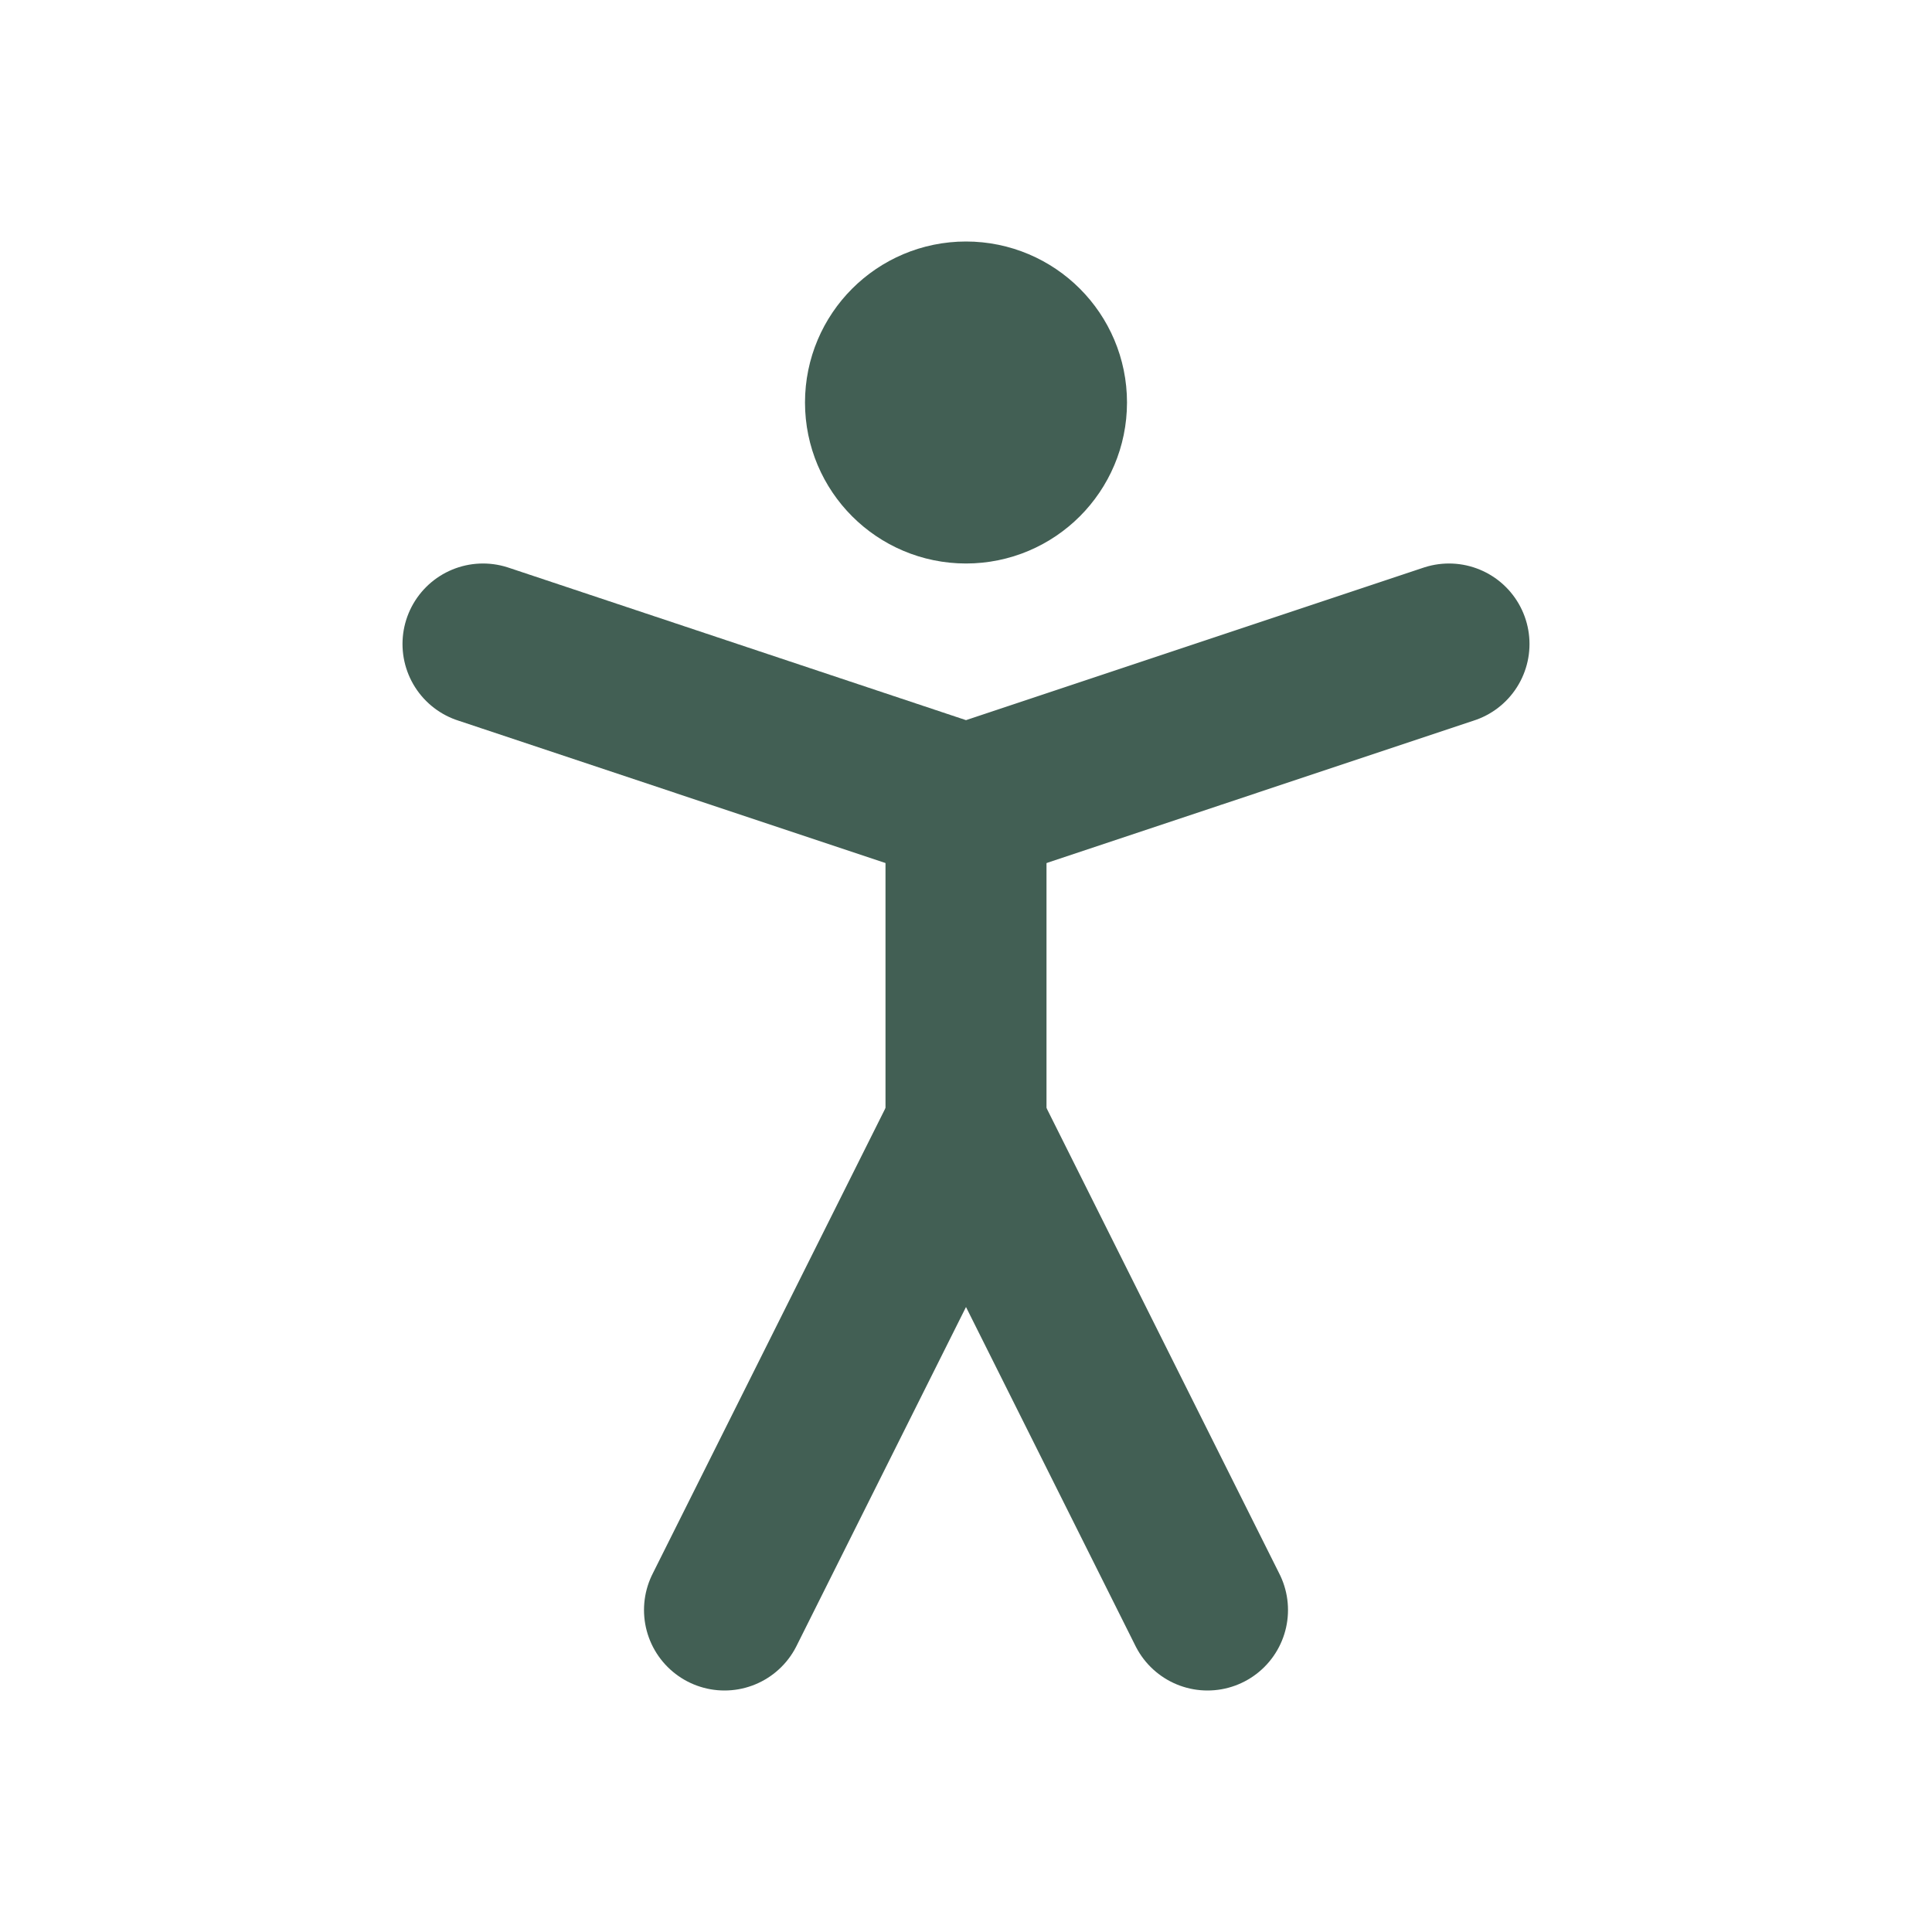
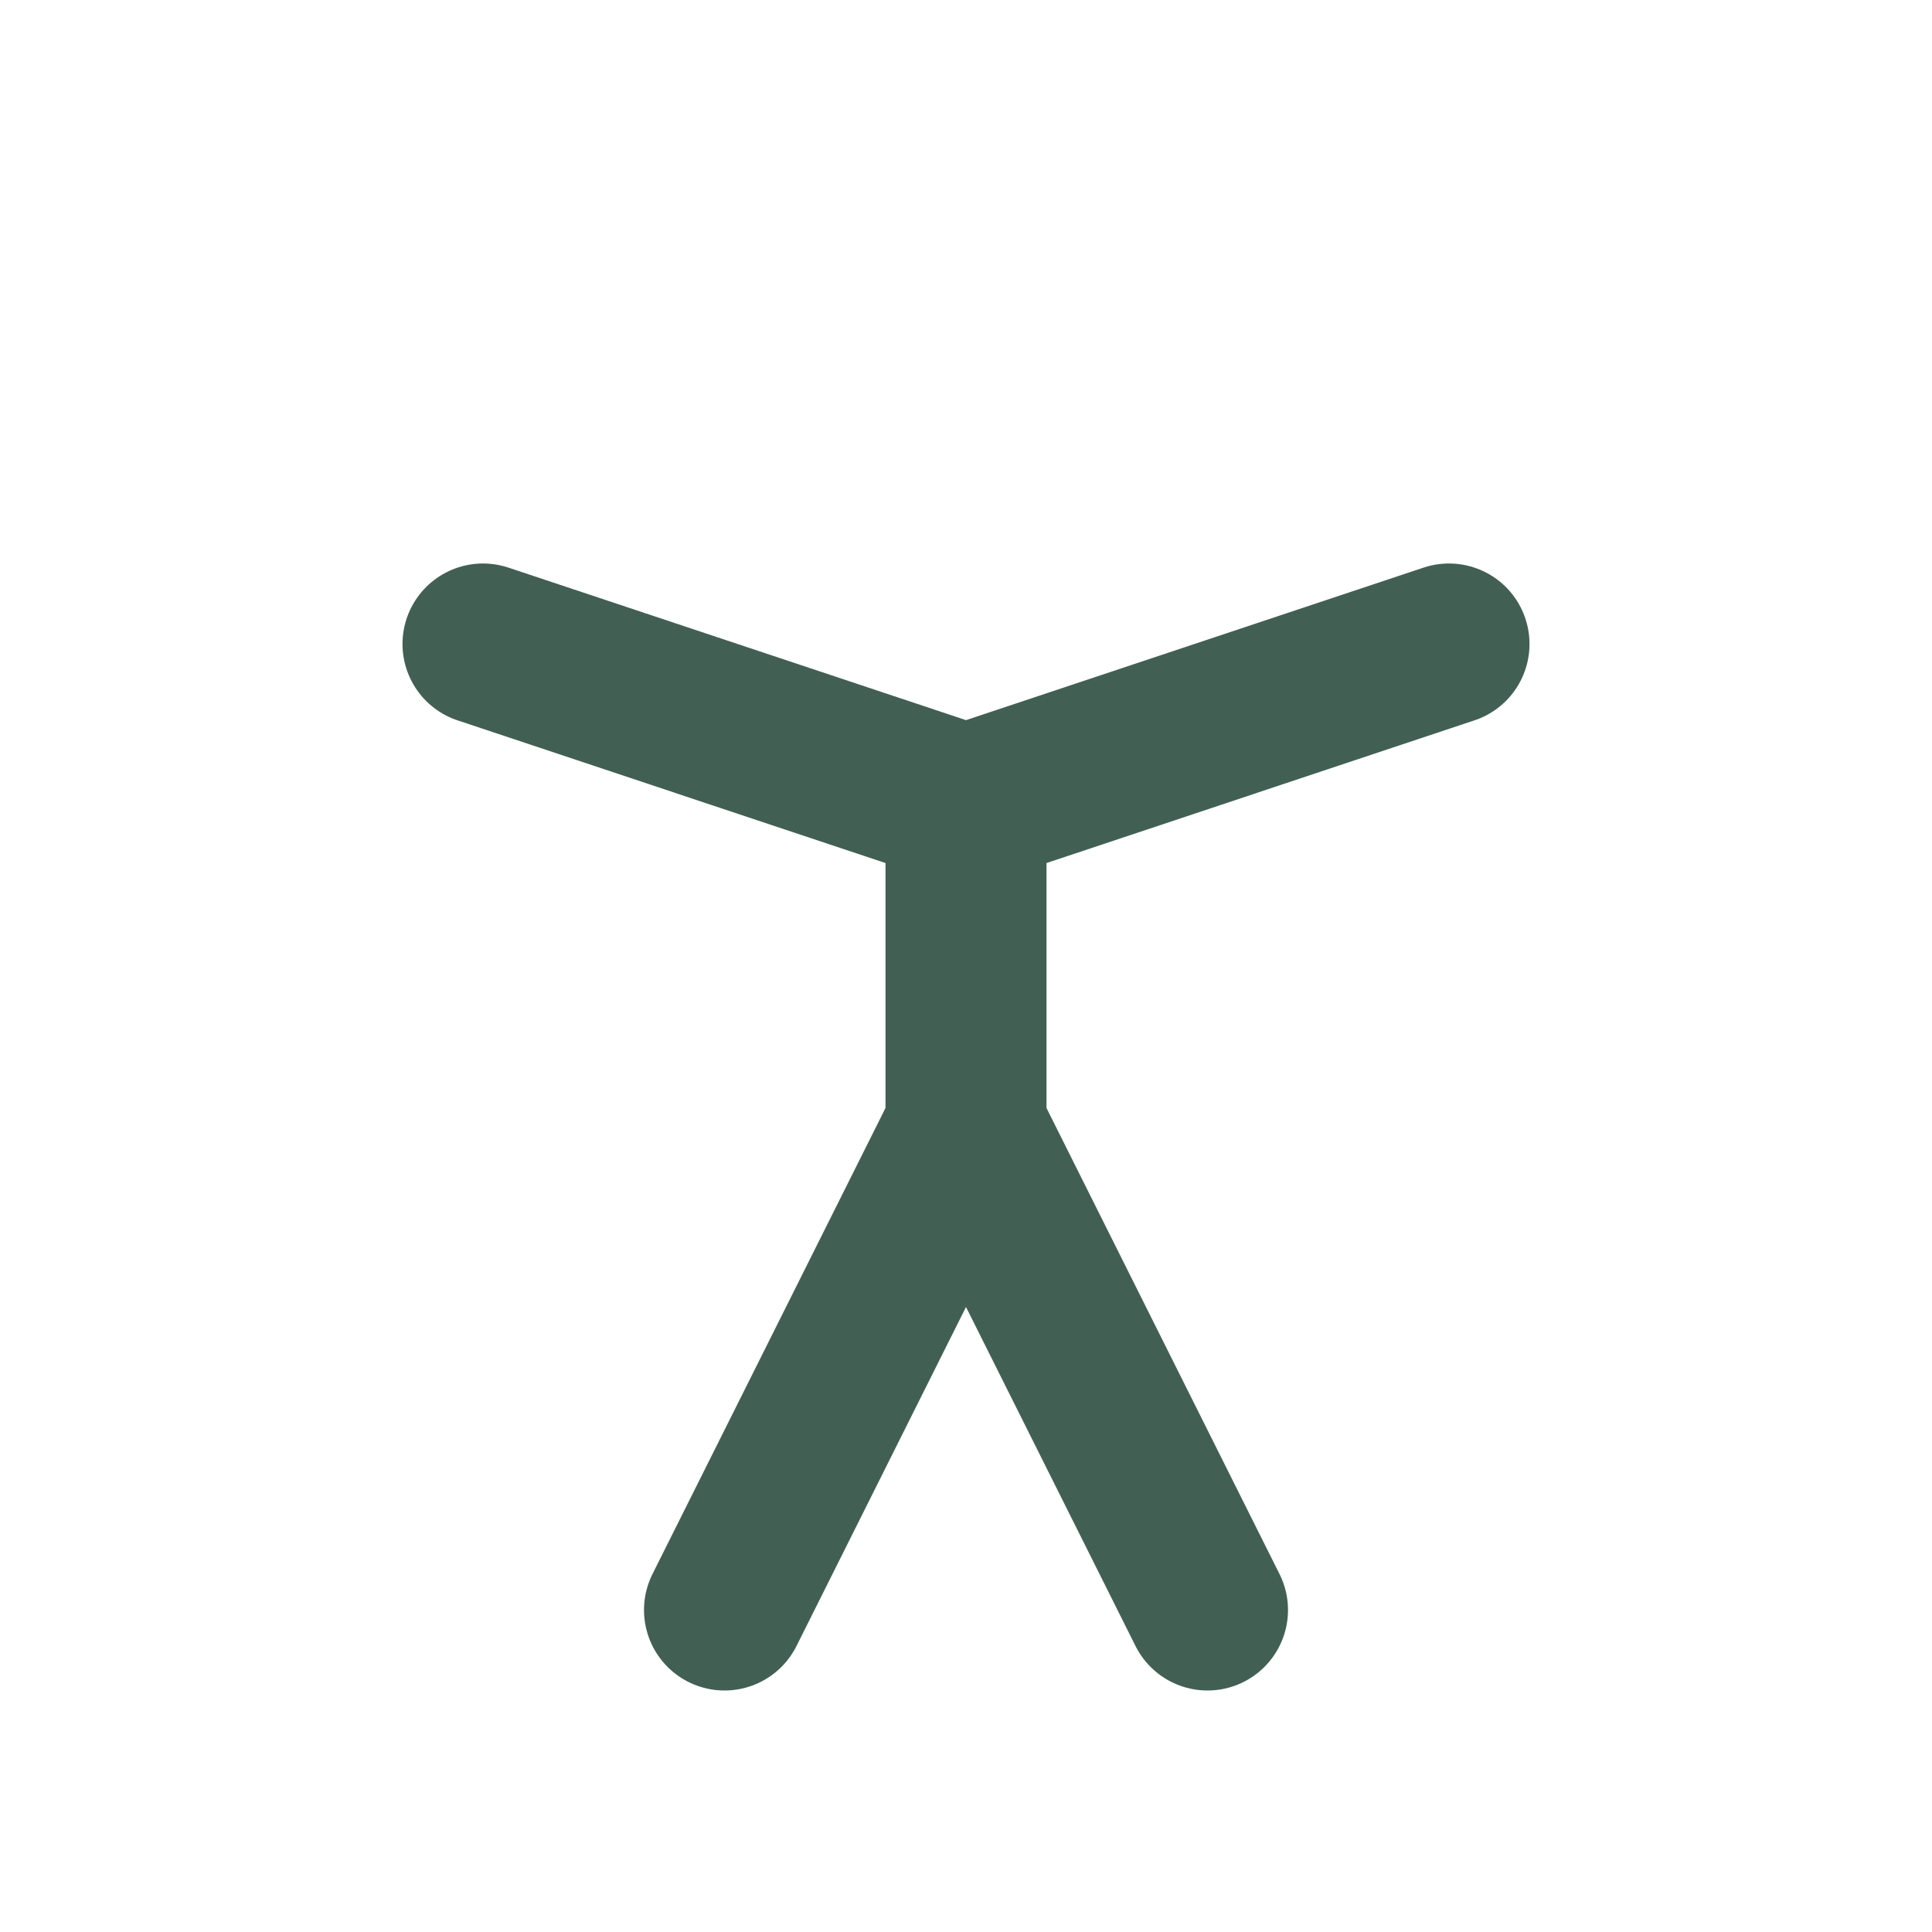
<svg xmlns="http://www.w3.org/2000/svg" width="24" height="24" viewBox="0 0 24 24" fill="none">
-   <path d="M12 6C12.552 6 13 5.552 13 5C13 4.448 12.552 4 12 4C11.448 4 11 4.448 11 5C11 5.552 11.448 6 12 6Z" stroke="#425F54" stroke-width="2" stroke-linecap="round" stroke-linejoin="round" />
  <path d="M9 20L12 14L15 20" stroke="#425F54" stroke-width="2" stroke-linecap="round" stroke-linejoin="round" />
  <path d="M6 8L12 10L18 8" stroke="#425F54" stroke-width="2" stroke-linecap="round" stroke-linejoin="round" />
  <path d="M12 10V14" stroke="#425F54" stroke-width="2" stroke-linecap="round" stroke-linejoin="round" />
</svg>